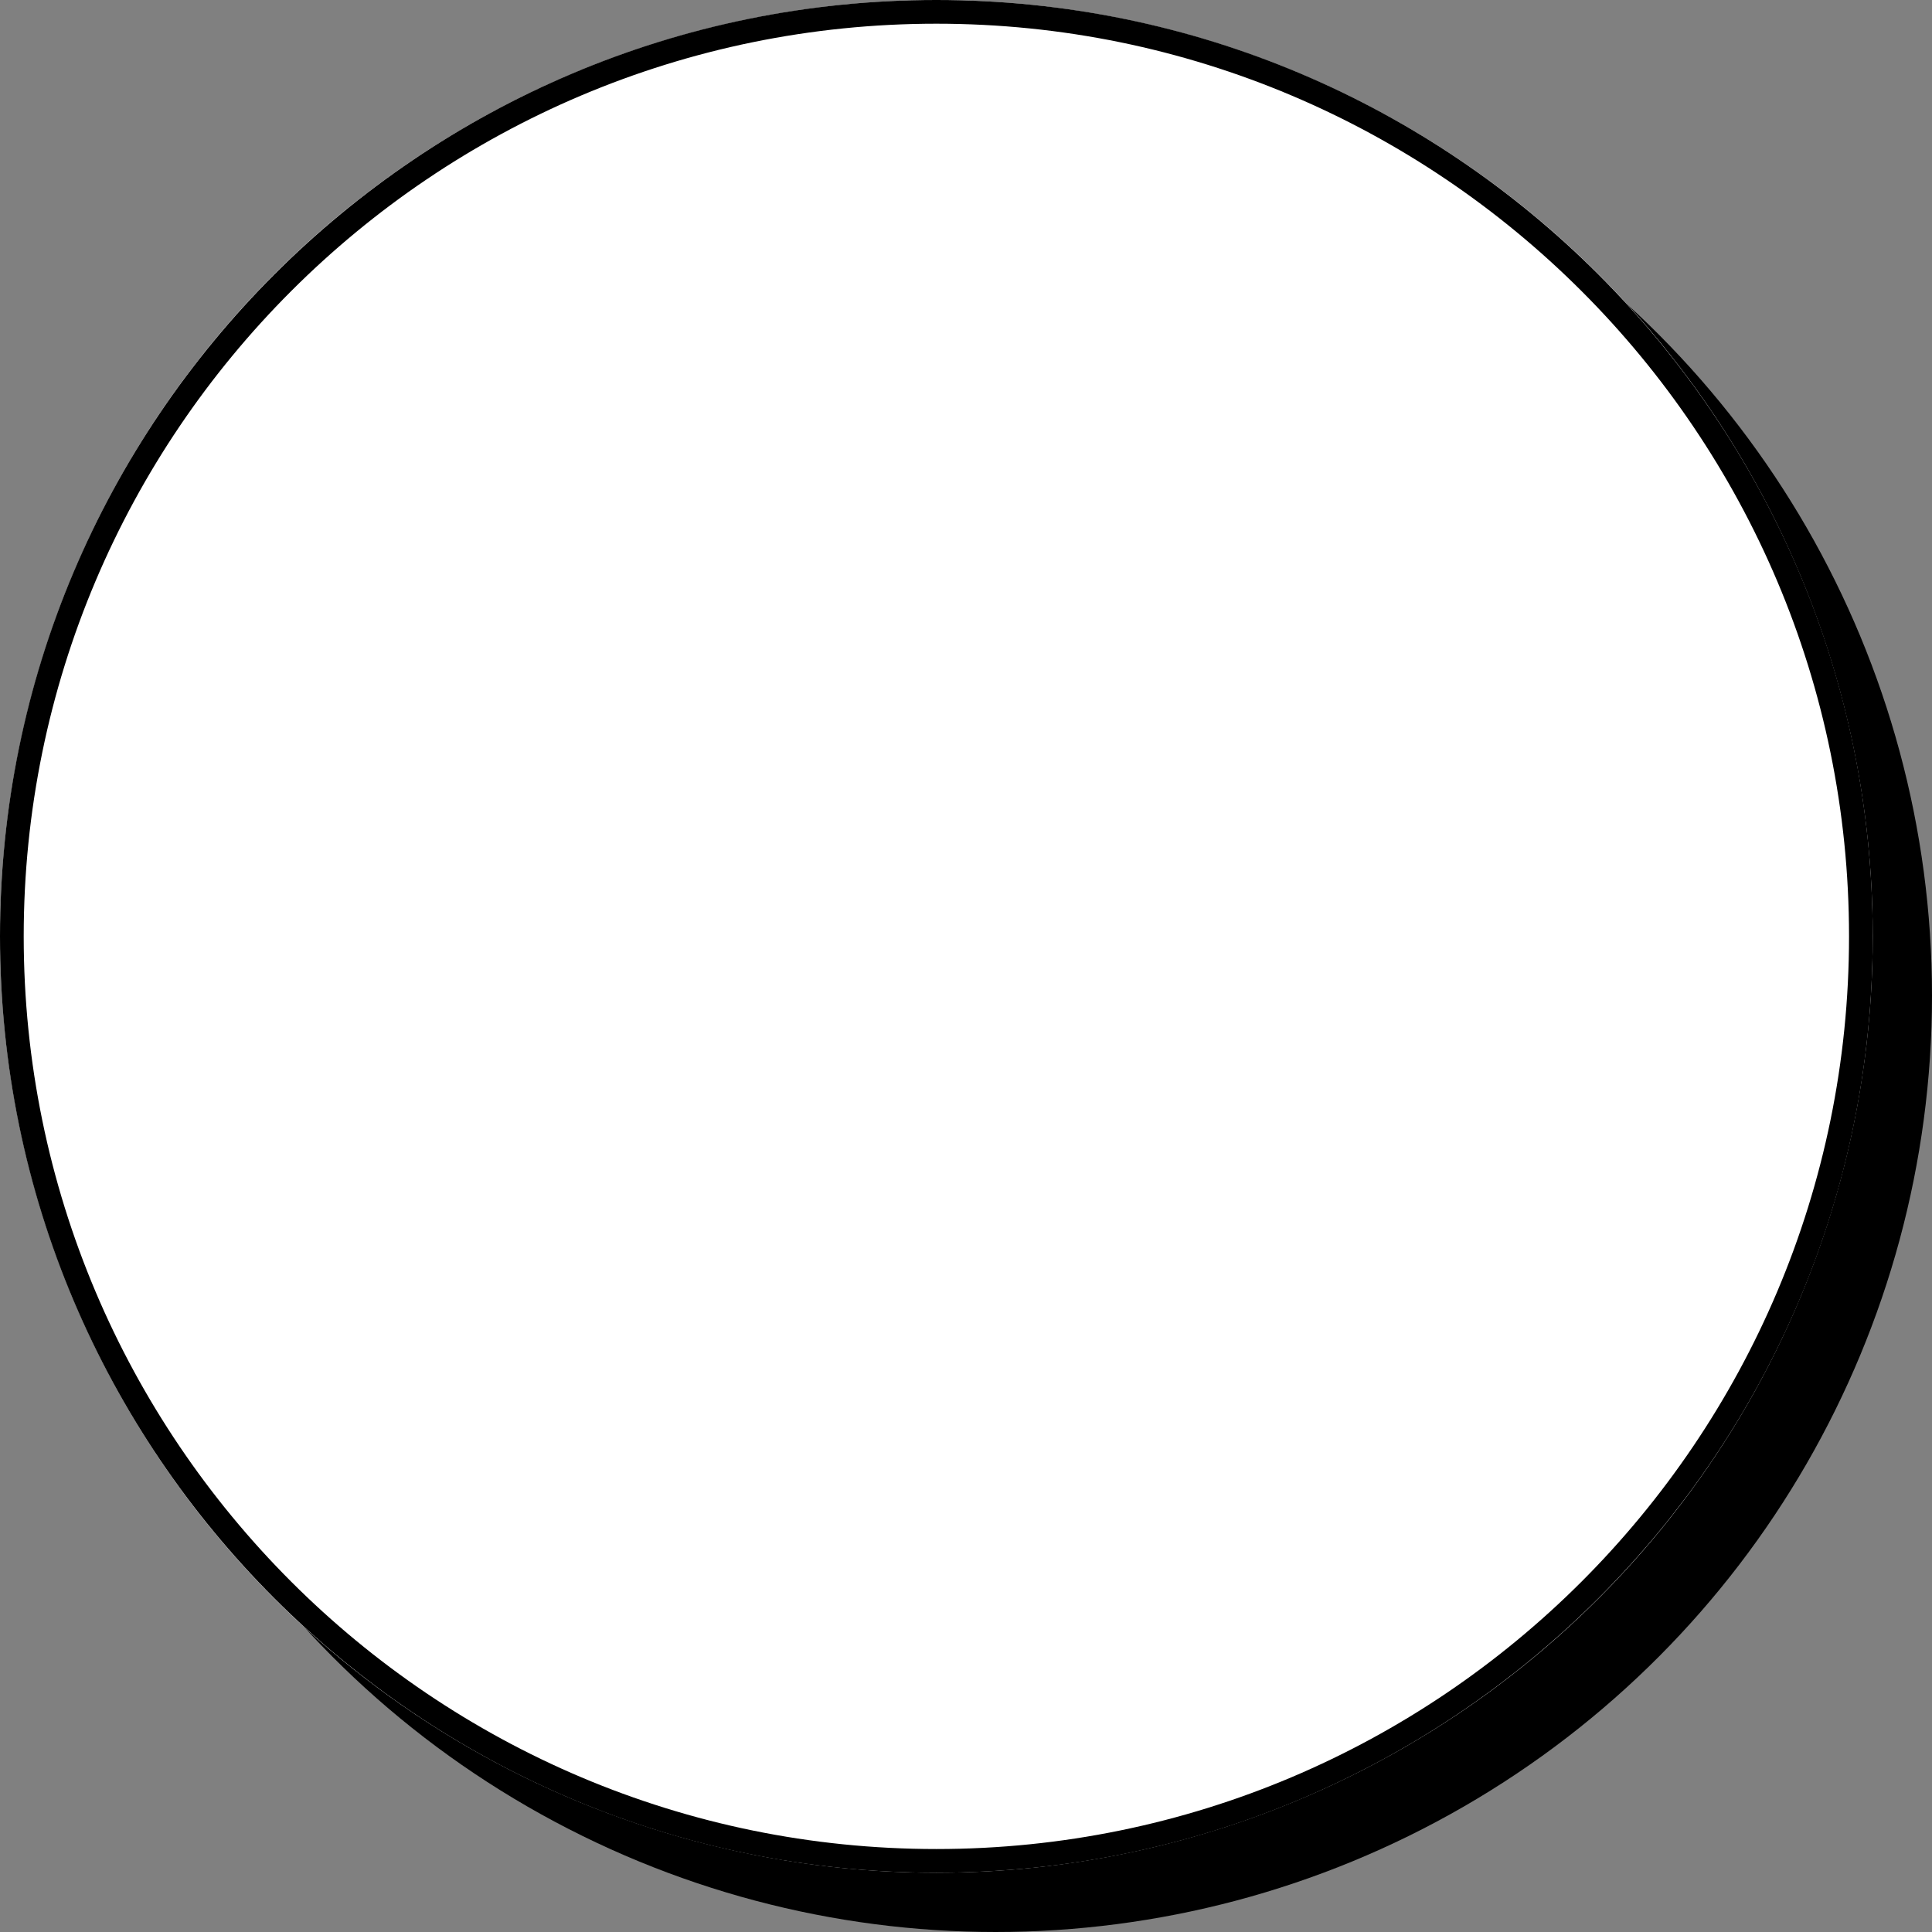
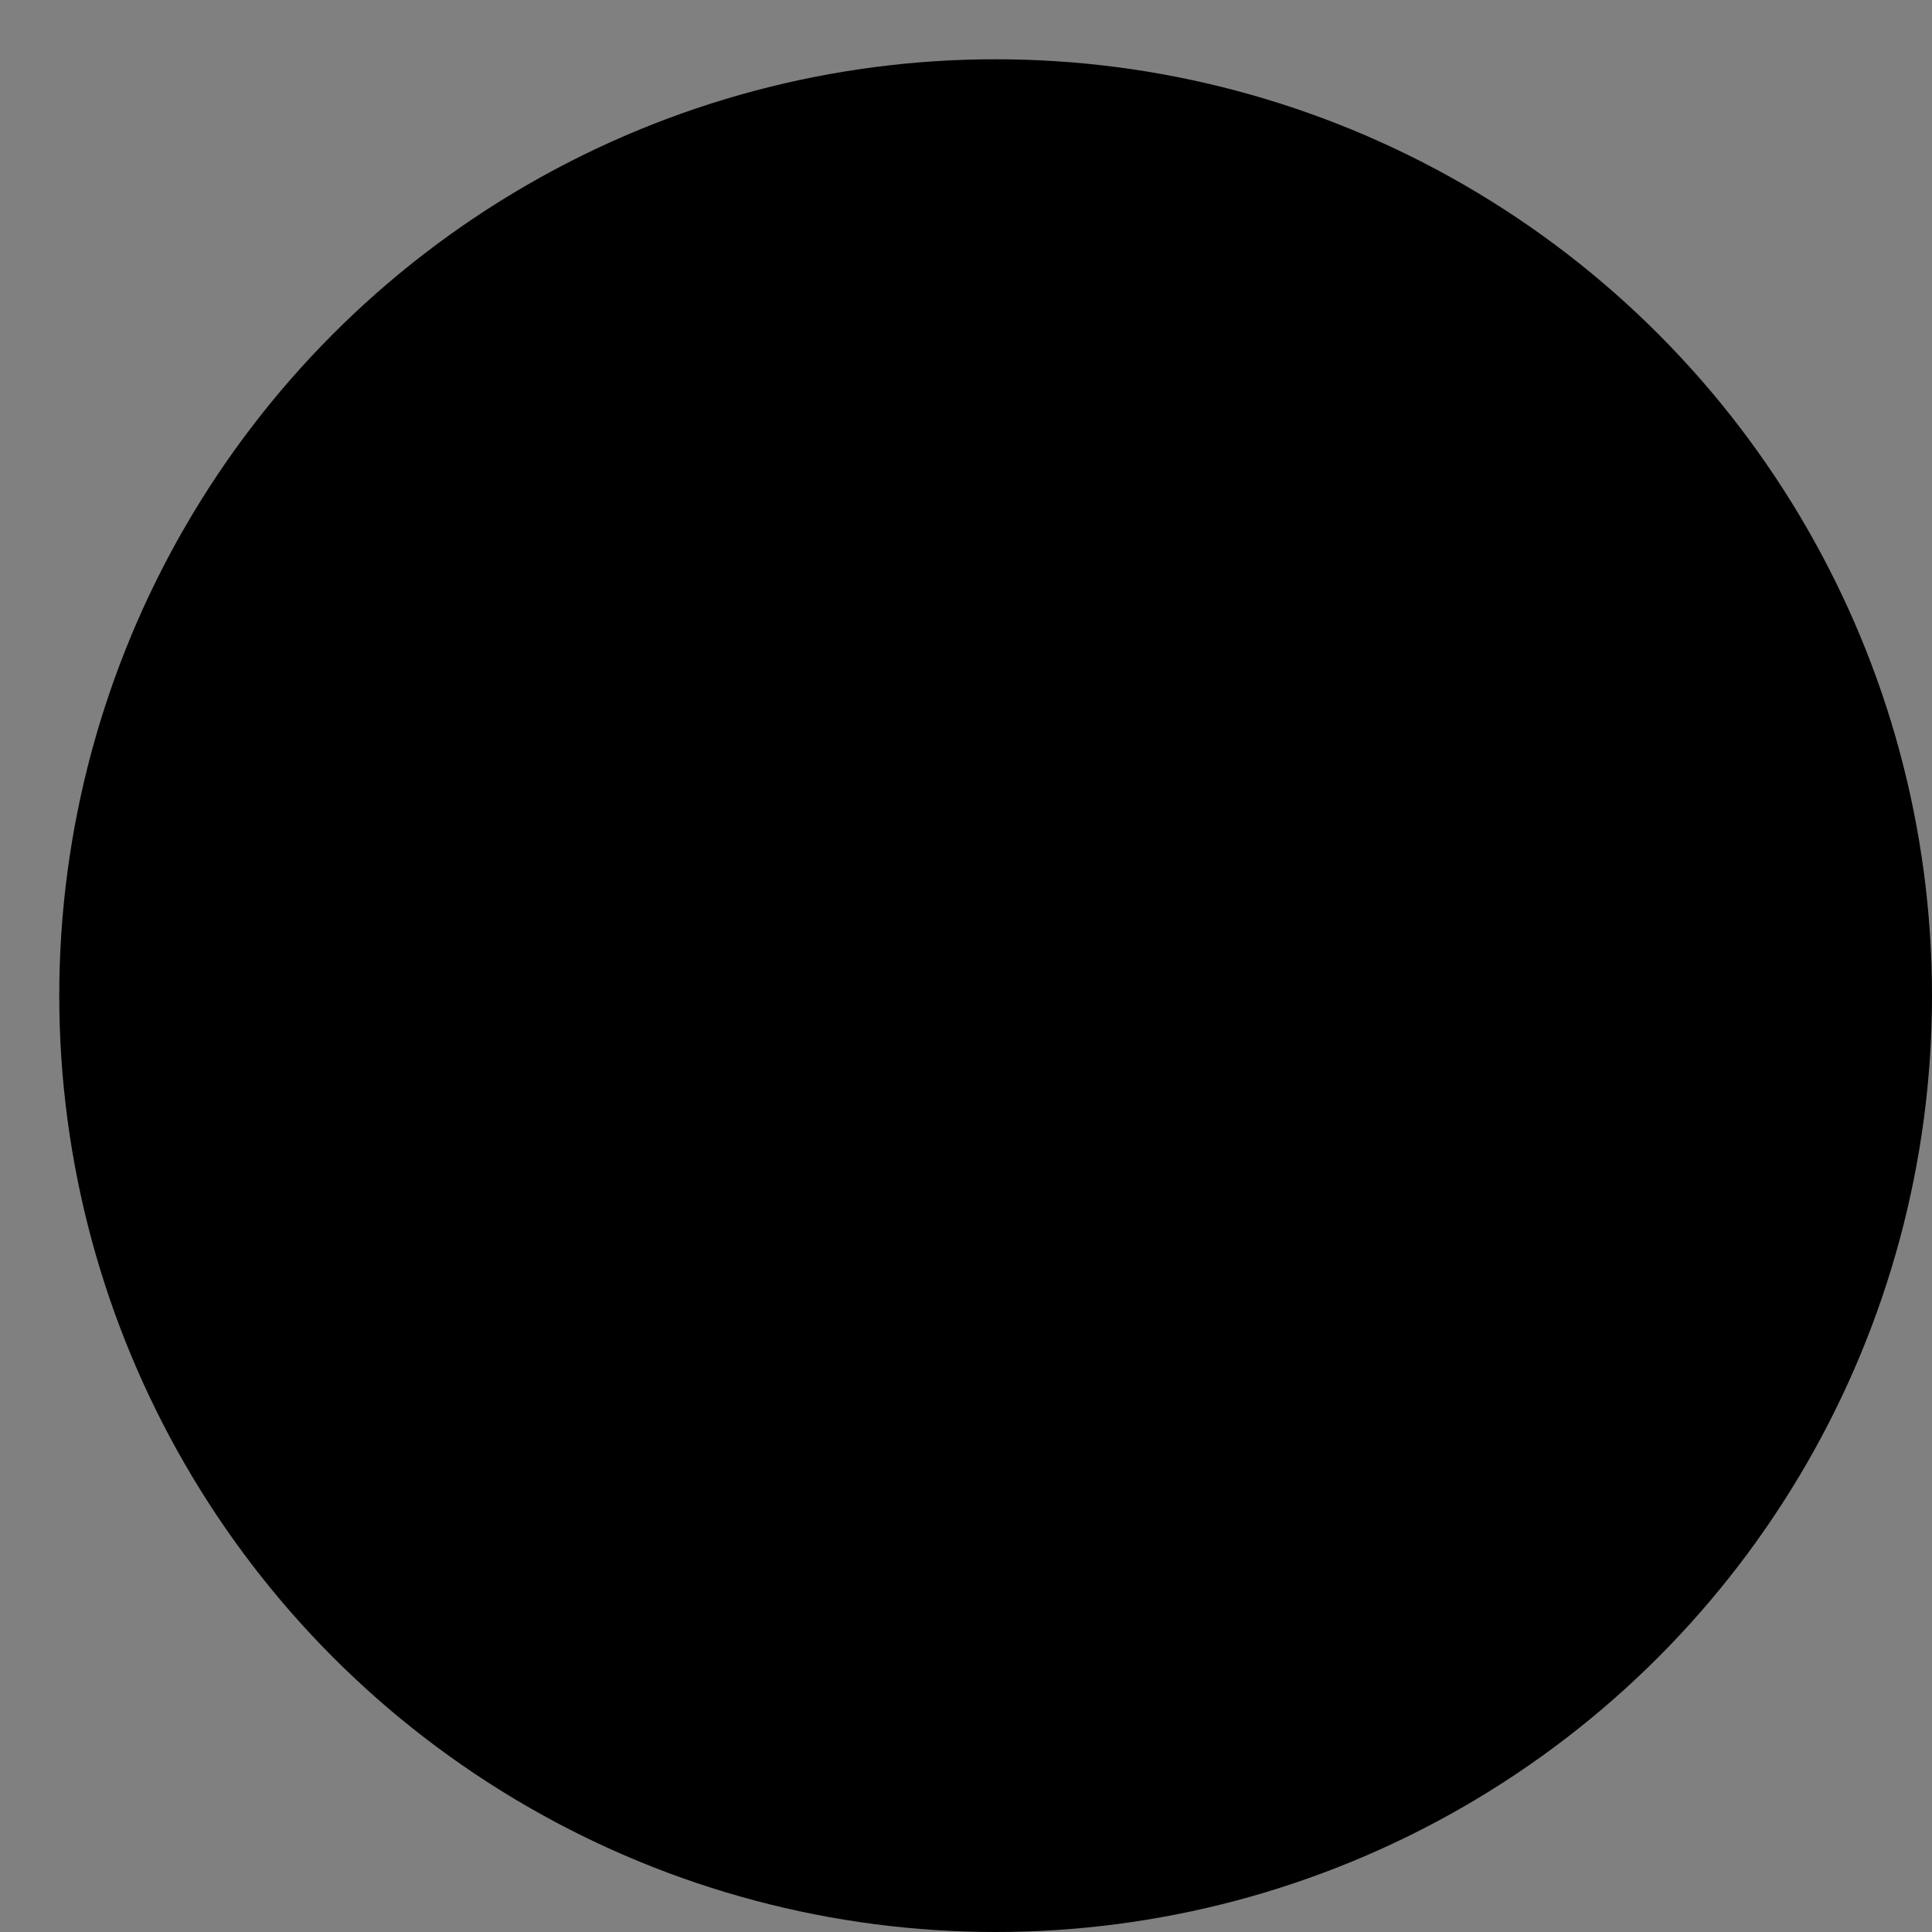
<svg xmlns="http://www.w3.org/2000/svg" version="1.1" viewBox="0 0 163 163">
  <rect x="0" y="0" width="163" height="163" fill="#808080" stroke="none" />
  <defs>
    <style>
      .cls-1 {
        fill: #fff;
      }
    </style>
  </defs>
  <g>
    <g id="Layer_1">
      <g>
        <circle cx="84" cy="84" r="79" />
        <g>
-           <circle class="cls-1" cx="79" cy="79" r="79" />
-           <path d="M79,2c42.5,0,77,34.5,77,77s-34.5,77-77,77S2,121.5,2,79,36.5,2,79,2M79,0C35.4,0,0,35.4,0,79s35.4,79,79,79,79-35.4,79-79S122.6,0,79,0h0Z" />
-         </g>
+           </g>
      </g>
    </g>
  </g>
</svg>